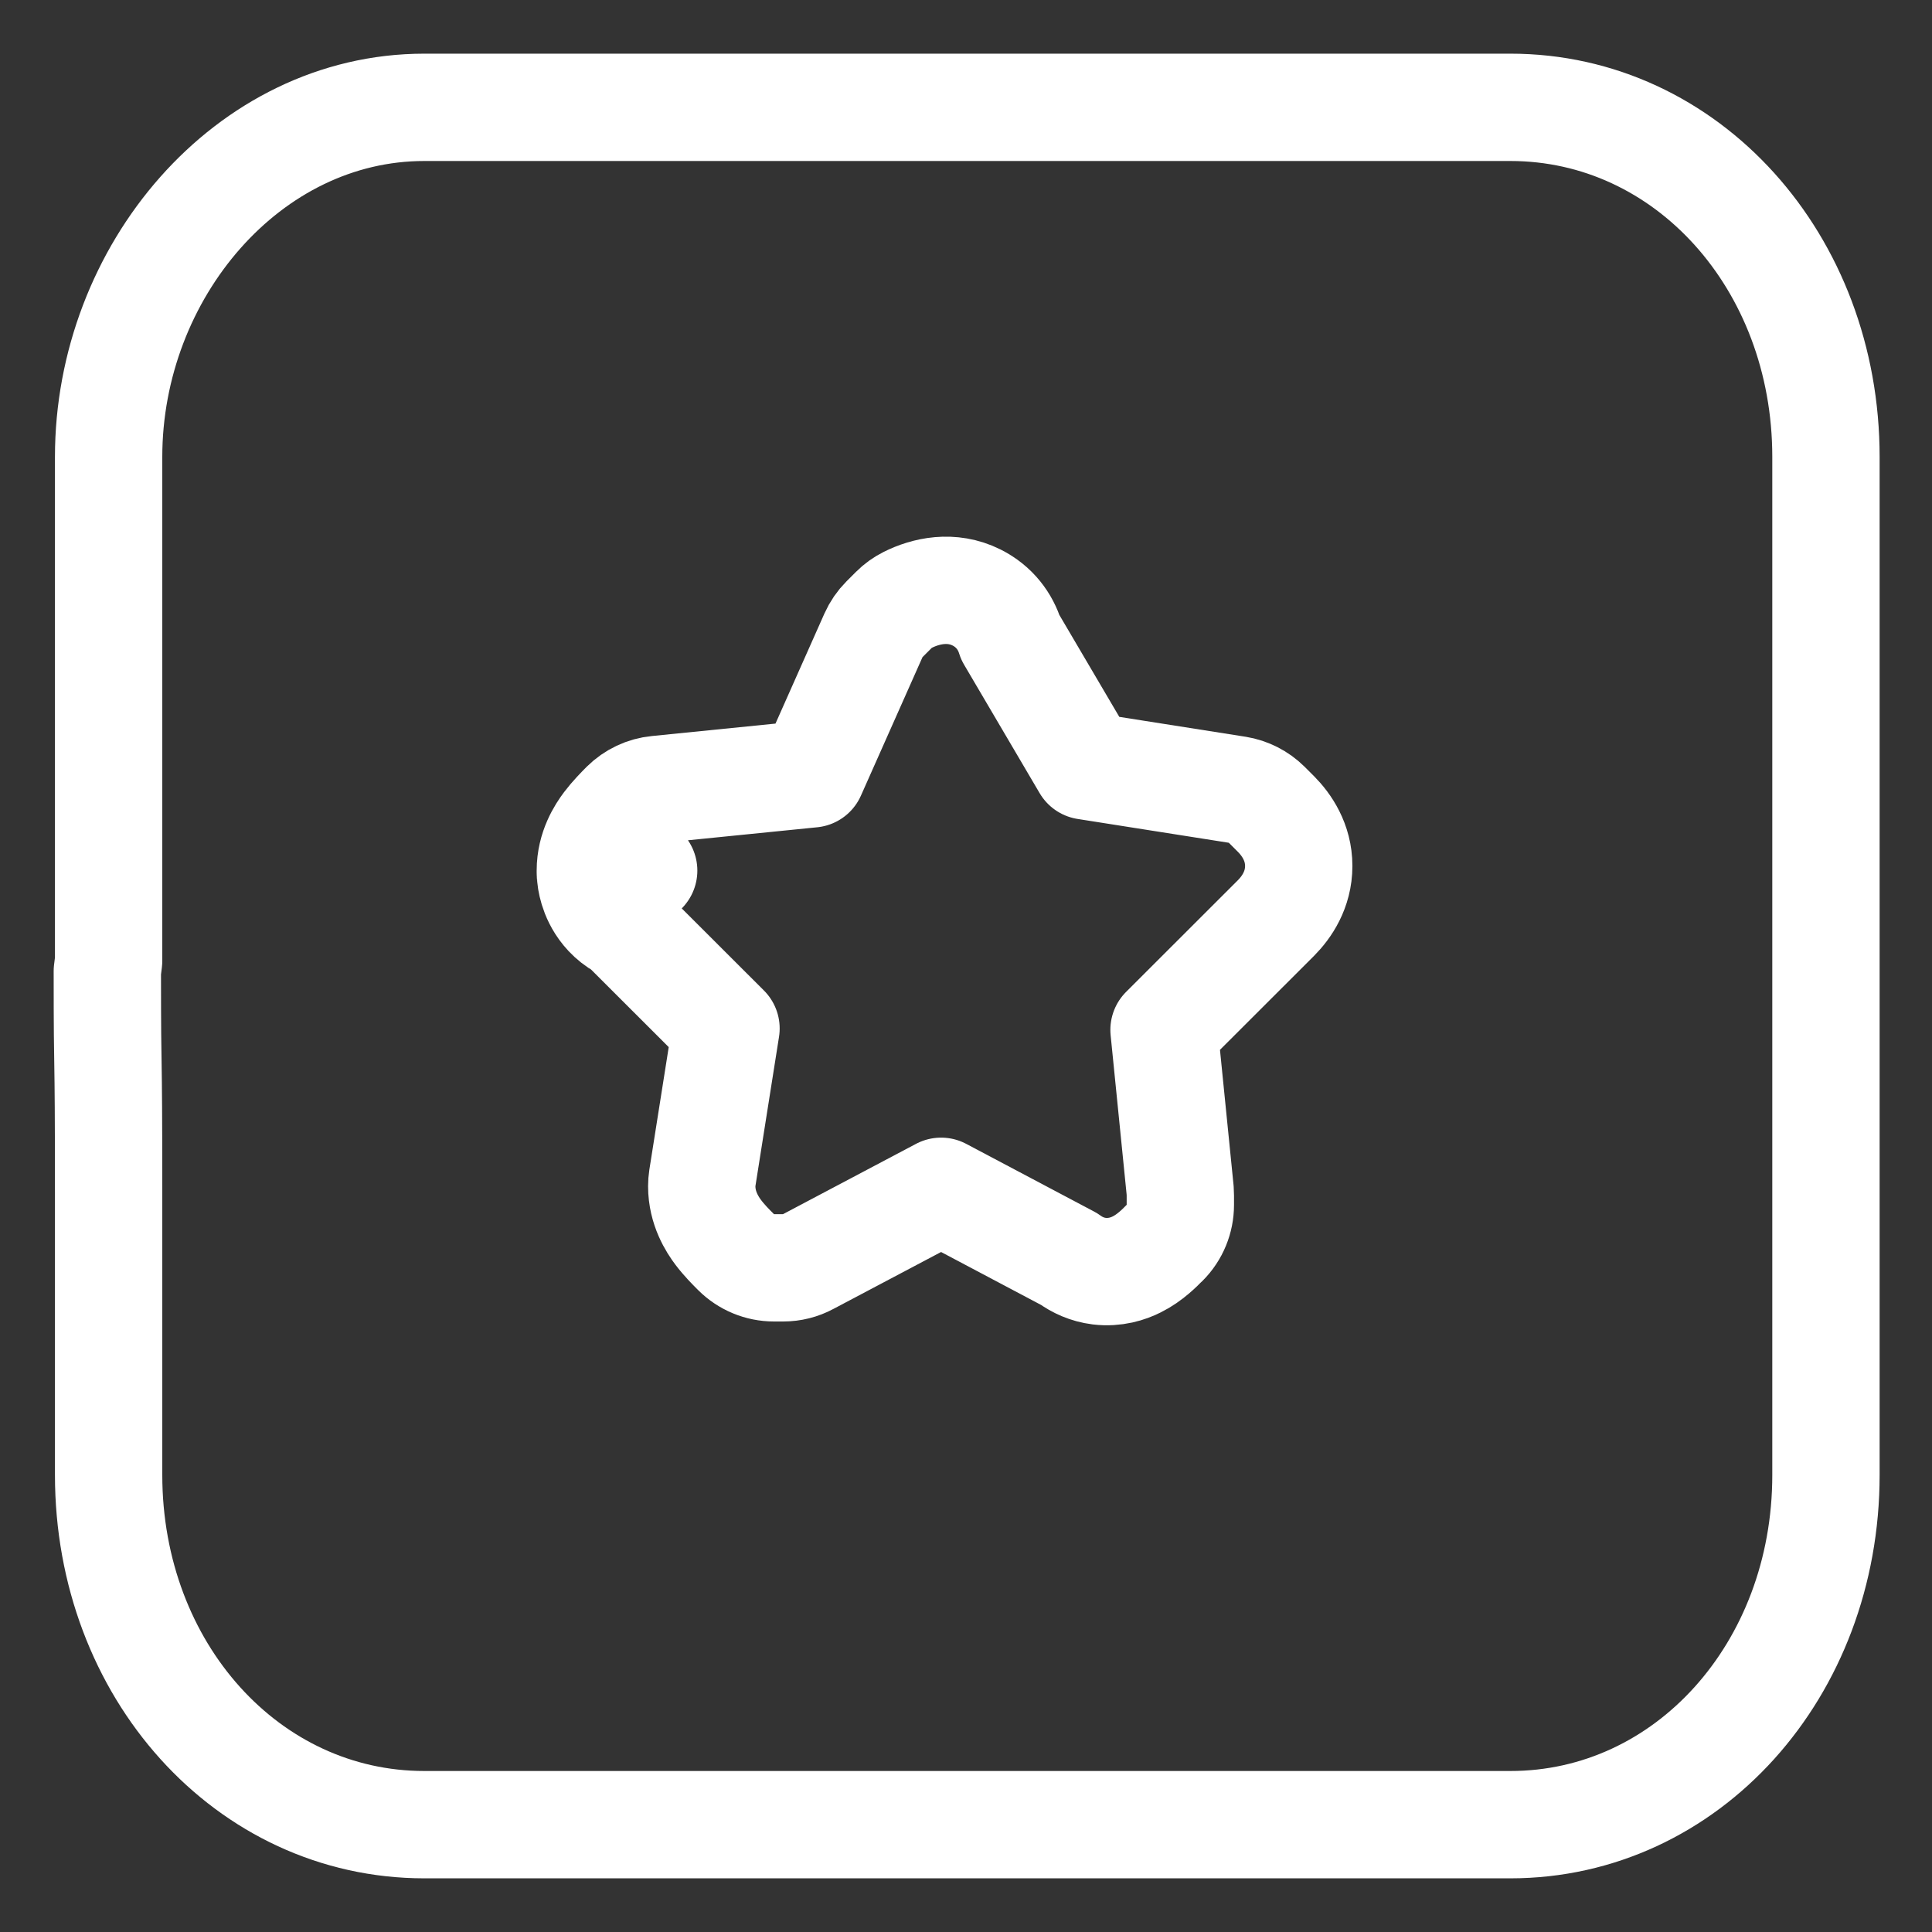
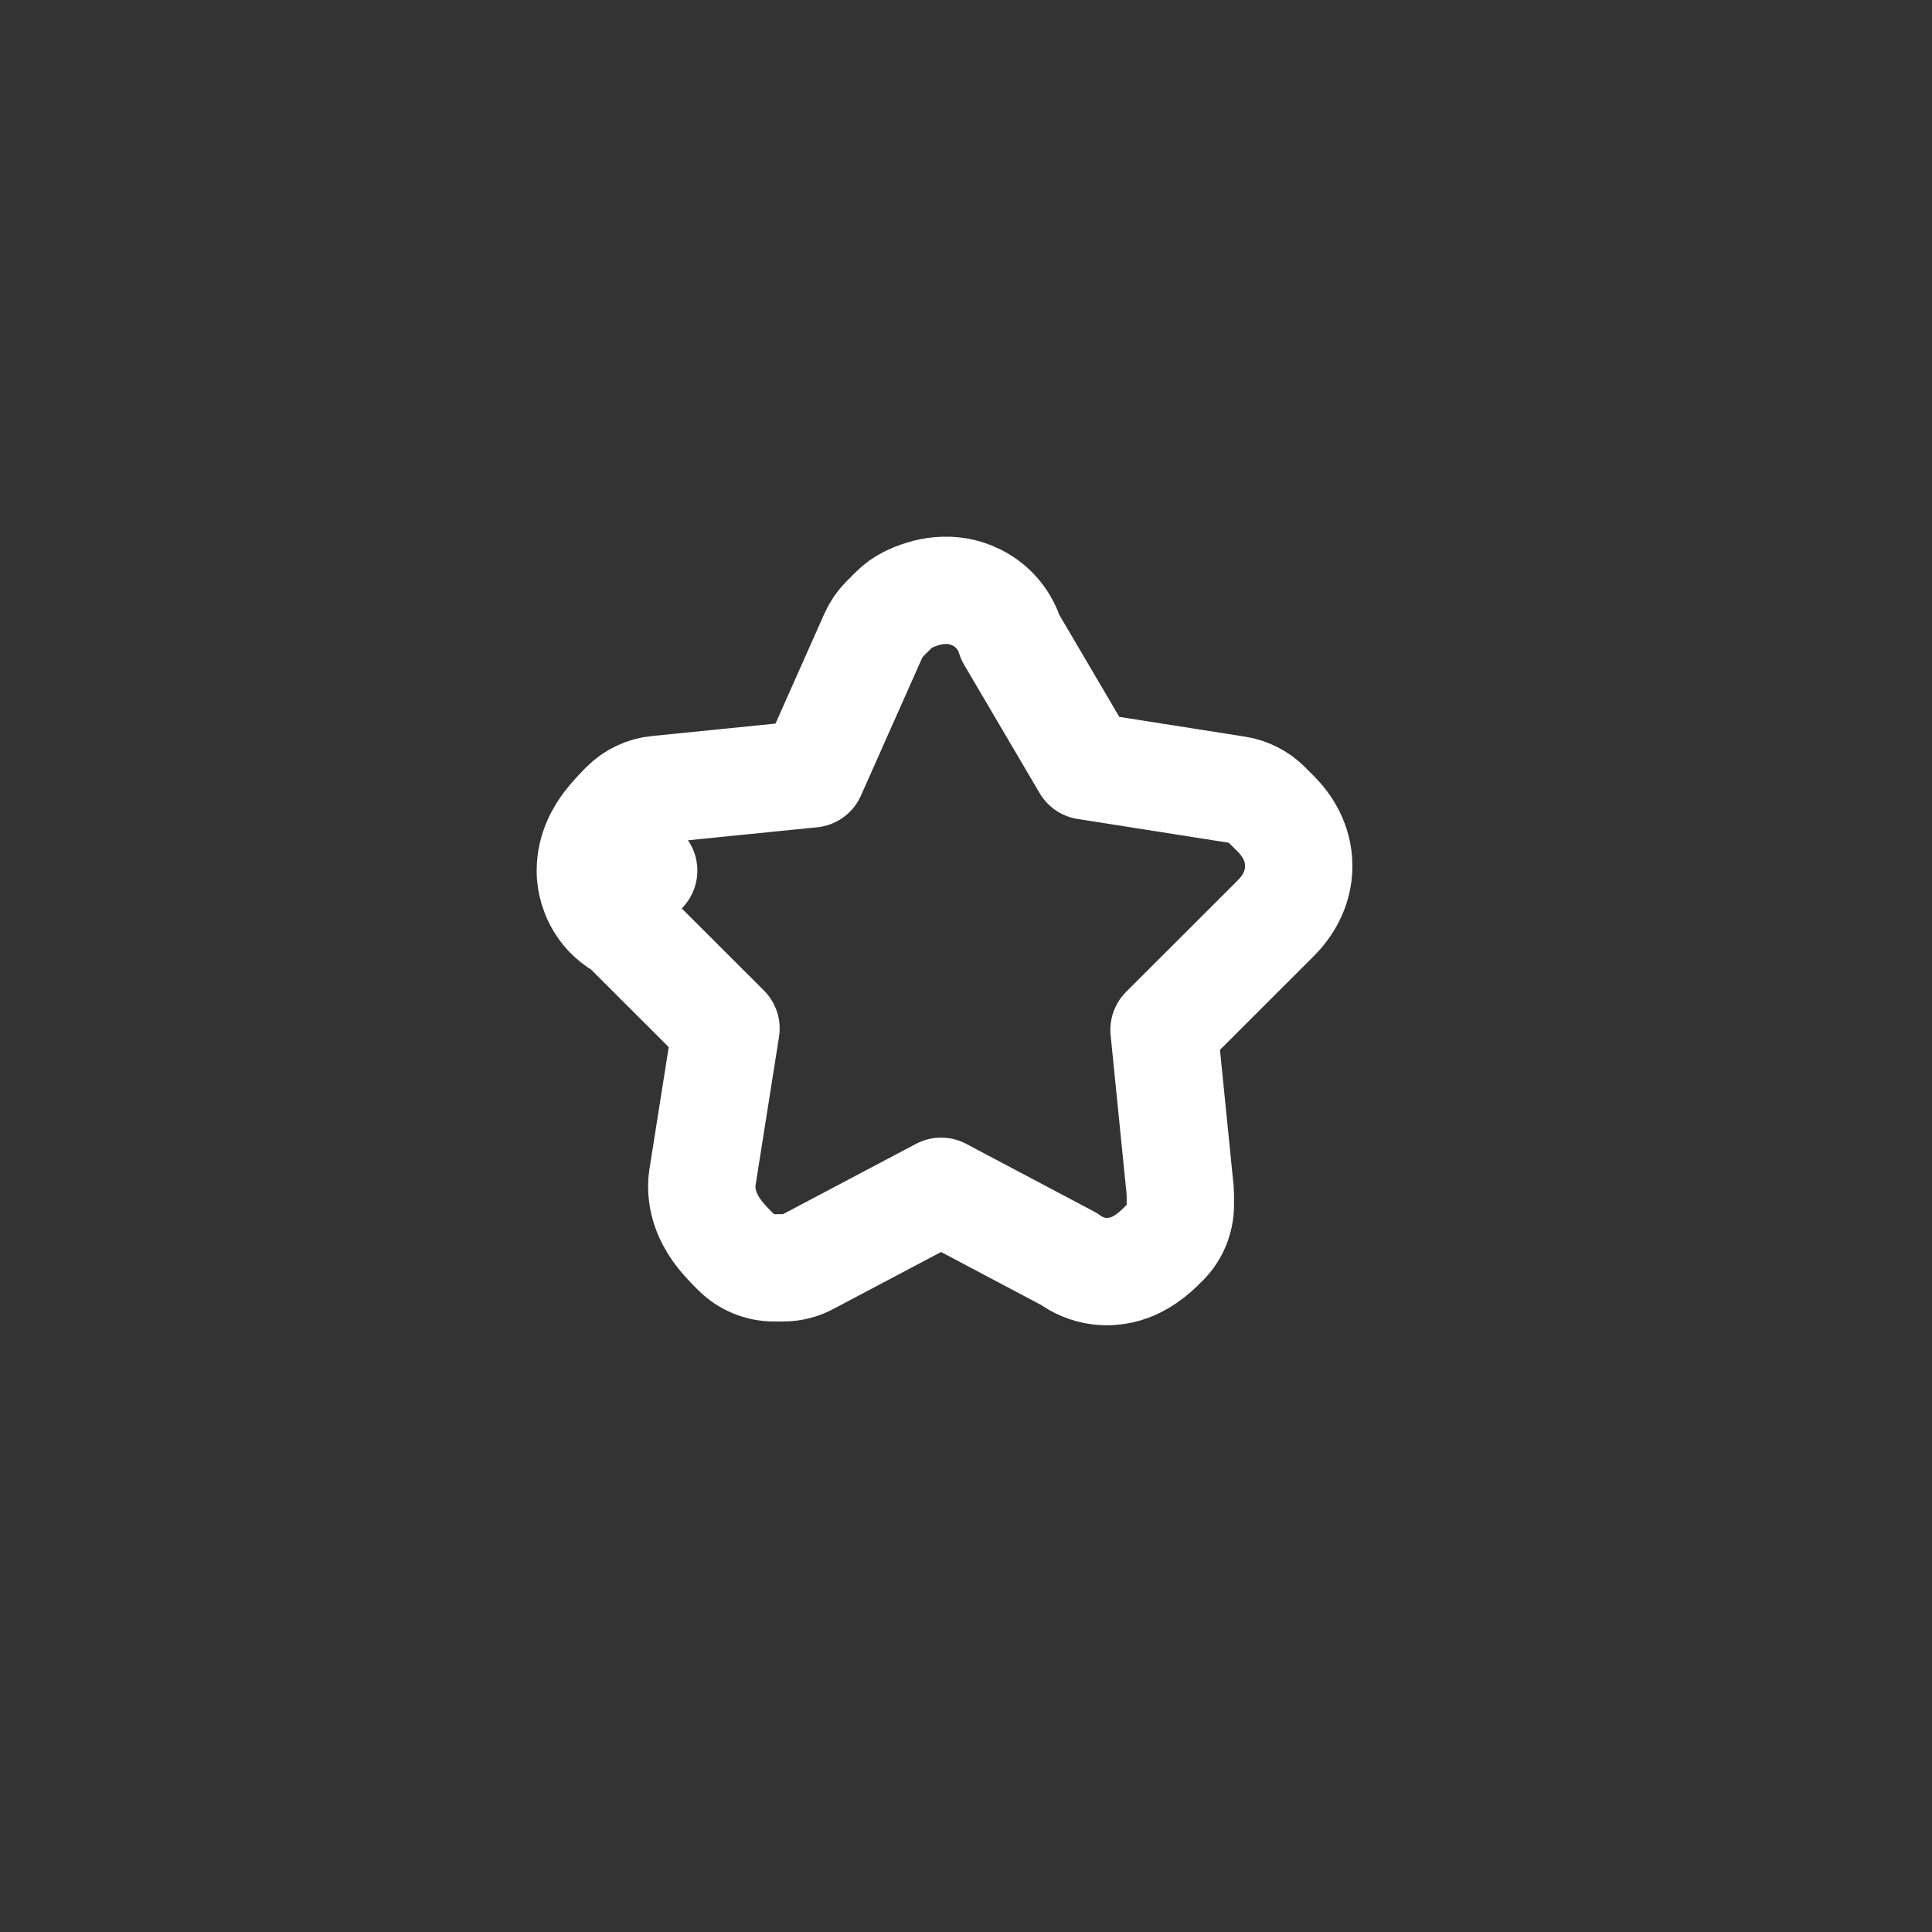
<svg xmlns="http://www.w3.org/2000/svg" width="18" height="18" viewBox="0 0 18 18" fill="none">
  <rect x="0" y="0" width="18" height="18" fill="#333333" stroke="none" />
-   <path d="M14.072 17C15.715 17 17.012 15.563 17.012 13.742V11.156C17.012 9.048 17.012 10.198 17.012 9.048C17.012 7.898 17.012 8.446 17.012 6.94V4.257C17.012 2.437 15.715 1 14.072 1H3.953C2.309 1 1.012 2.533 1.012 4.257V6.94C1.012 8.446 1.012 7.802 1.012 8.952L1 9.048C1 10.198 1.012 9.554 1.012 11.156V13.742C1.012 15.563 2.309 17 3.953 17H14.072Z" stroke="white" stroke-miterlimit="10" stroke-linecap="round" stroke-linejoin="round" />
  <path d="M8.768 11.099L9.96 11.73C10.035 11.785 10.129 11.829 10.241 11.843C10.389 11.861 10.512 11.82 10.591 11.78C10.713 11.72 10.811 11.619 10.844 11.585C10.847 11.583 10.849 11.58 10.851 11.579C10.945 11.485 10.997 11.358 10.997 11.225V11.139C10.997 11.122 10.996 11.105 10.995 11.089L10.845 9.595L11.889 8.552C11.986 8.454 12.1 8.291 12.1 8.068C12.1 7.846 11.986 7.683 11.889 7.585L11.802 7.498C11.727 7.424 11.631 7.375 11.527 7.358L10.117 7.136L9.413 5.939C9.368 5.791 9.266 5.651 9.099 5.567C8.865 5.45 8.625 5.505 8.457 5.589C8.409 5.613 8.366 5.644 8.328 5.682L8.241 5.769C8.198 5.812 8.163 5.863 8.138 5.919L7.564 7.21L6.123 7.355C6.008 7.366 5.901 7.417 5.819 7.498C5.817 7.501 5.815 7.503 5.812 7.505C5.774 7.544 5.709 7.609 5.654 7.682C5.6 7.754 5.5 7.905 5.5 8.111H5.997C5.5 8.111 5.5 8.112 5.5 8.112L5.5 8.112L5.5 8.113L5.5 8.116L5.5 8.12L5.5 8.129C5.501 8.136 5.501 8.143 5.501 8.151C5.503 8.166 5.505 8.186 5.508 8.207C5.515 8.248 5.53 8.31 5.564 8.378C5.599 8.448 5.659 8.534 5.759 8.601C5.777 8.613 5.796 8.623 5.814 8.633L6.764 9.582L6.544 10.974C6.54 11 6.538 11.026 6.538 11.052C6.538 11.258 6.638 11.41 6.692 11.482C6.746 11.554 6.812 11.62 6.85 11.658C6.853 11.661 6.855 11.663 6.857 11.665C6.951 11.759 7.078 11.812 7.211 11.812H7.297C7.379 11.812 7.459 11.792 7.531 11.753L8.768 11.099Z" stroke="white" stroke-miterlimit="10" stroke-linecap="round" stroke-linejoin="round" />
</svg>